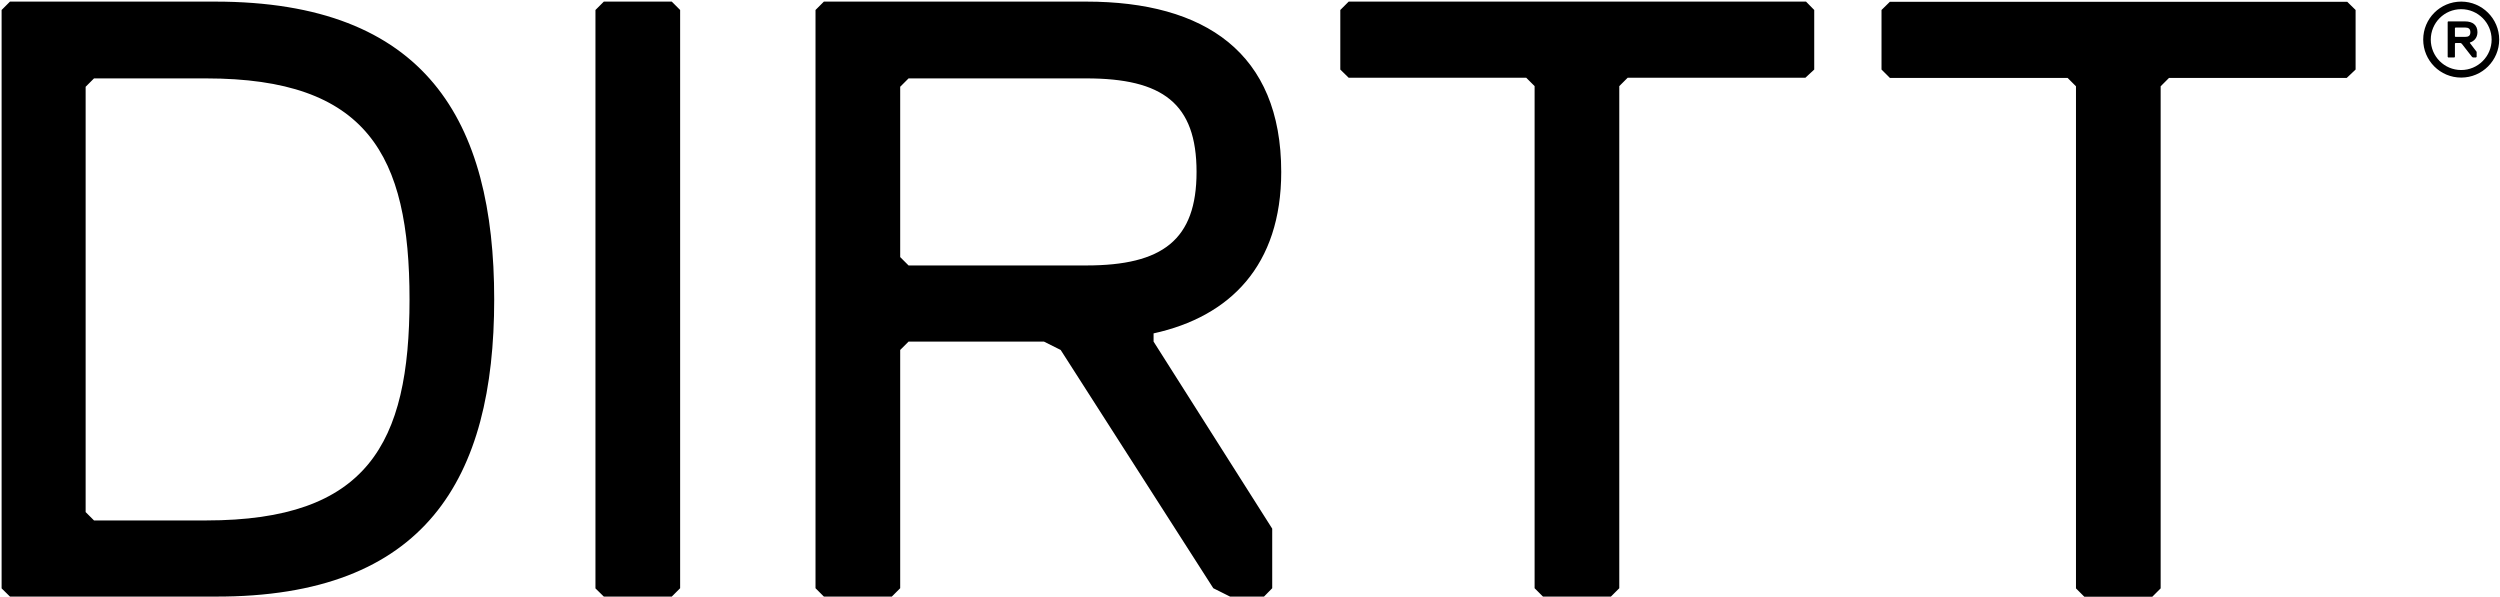
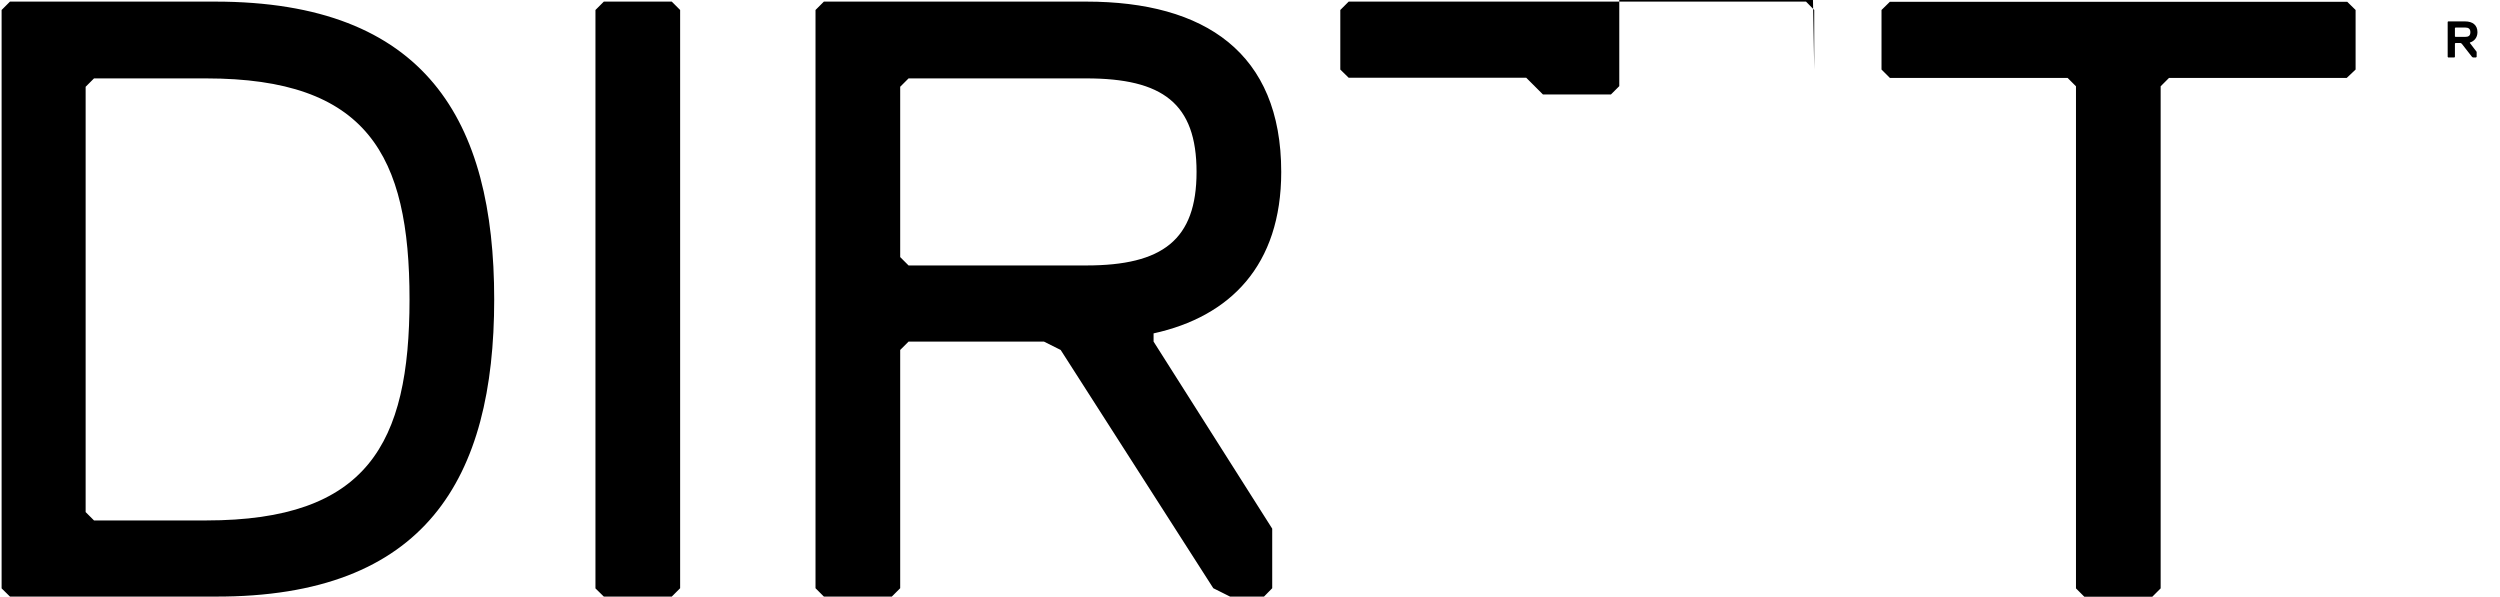
<svg xmlns="http://www.w3.org/2000/svg" version="1.2" viewBox="0 0 1553 371" width="1553" height="371">
  <title>DRTT_BIG</title>
  <style>
		.s0 { fill: #000000 } 
	</style>
-   <path class="s0" d="m307 186c0-111-42.3-185-173.4-185h-127.4l-5.2 5.2v359.3l5.2 5.1h127.4c131.1 0.4 173.4-73.6 173.4-184.6zm-52.6 0c0 89.9-26.3 137.3-126.4 137.3h-69.6l-5.2-5.2v-264.2l5.2-5.2h69.6c100.1 0 126.4 47.4 126.4 137.3zm168.1 179.4v-359.2l-5.2-5.2h-42.2l-5.2 5.2v359.3l5.2 5.1h42.2zm373.4-258.6c0-74-47.4-105.8-121.1-105.8h-163l-5.2 5.2v359.2l5.2 5.2h42.2l5.2-5.2v-148l5.2-5.2h84.1l10.4 5.2 94.8 148 10.4 5.2h21.1l5.1-5.2v-37l-73.7-116.2v-5.1c47.5-10.4 79.3-42.2 79.3-100.3zm-52.6 0c0 42.2-21.1 58.1-68.5 58.1h-110.4l-5.2-5.2v-105.8l5.2-5.2h110.4c47.4 0 68.5 15.5 68.5 58.1zm383.7-63.6v-37l-5.1-5.2h-284.1l-5.2 5.2v37l5.2 5.1h110.3l5.2 5.2v311.9l5.2 5.2h42.2l5.2-5.2v-311.9l5.2-5.2h110.4zm336.3 0v-37l-5.2-5.1h-284.1l-5.2 5.1v37l5.2 5.2h110.4l5.2 5.2v311.9l5.2 5.2h42.2l5.2-5.2v-311.9l5.2-5.2h110.4zm71-16.8v0.3l4.2 5.5v3.1l-0.4 0.4h-1.9l-0.6-0.4-6.4-8.2-0.7-0.4h-3.2l-0.3 0.4v8.2l-0.3 0.4h-3.9l-0.3-0.4v-21.7l0.3-0.3h10.6c4.5 0 7.6 2.2 7.6 6.7 0 3.5-2.2 5.7-4.7 6.4zm-2.9-9.3h-6.1l-0.3 0.4v5.1l0.3 0.3h6.1c1.9 0 3.2-0.6 3.2-2.9 0-2.2-1.3-2.9-3.2-2.9z" />
-   <path class="s0" d="m1528.9 48.2c-13.1 0-23.6-10.6-23.6-23.6 0-13 10.5-23.6 23.6-23.6 13 0 23.6 10.6 23.6 23.6 0 13-10.6 23.6-23.6 23.6zm0-42.5c-10.5 0-18.9 8.5-18.9 18.9 0 10.4 8.4 18.9 18.9 18.9 10.4 0 18.9-8.5 18.9-18.9 0-10.4-8.5-18.9-18.9-18.9z" />
+   <path class="s0" d="m307 186c0-111-42.3-185-173.4-185h-127.4l-5.2 5.2v359.3l5.2 5.1h127.4c131.1 0.4 173.4-73.6 173.4-184.6zm-52.6 0c0 89.9-26.3 137.3-126.4 137.3h-69.6l-5.2-5.2v-264.2l5.2-5.2h69.6c100.1 0 126.4 47.4 126.4 137.3zm168.1 179.4v-359.2l-5.2-5.2h-42.2l-5.2 5.2v359.3l5.2 5.1h42.2zm373.4-258.6c0-74-47.4-105.8-121.1-105.8h-163l-5.2 5.2v359.2l5.2 5.2h42.2l5.2-5.2v-148l5.2-5.2h84.1l10.4 5.2 94.8 148 10.4 5.2h21.1l5.1-5.2v-37l-73.7-116.2v-5.1c47.5-10.4 79.3-42.2 79.3-100.3zm-52.6 0c0 42.2-21.1 58.1-68.5 58.1h-110.4l-5.2-5.2v-105.8l5.2-5.2h110.4c47.4 0 68.5 15.5 68.5 58.1zm383.7-63.6v-37l-5.1-5.2h-284.1l-5.2 5.2v37l5.2 5.1h110.3l5.2 5.2l5.2 5.2h42.2l5.2-5.2v-311.9l5.2-5.2h110.4zm336.3 0v-37l-5.2-5.1h-284.1l-5.2 5.1v37l5.2 5.2h110.4l5.2 5.2v311.9l5.2 5.2h42.2l5.2-5.2v-311.9l5.2-5.2h110.4zm71-16.8v0.3l4.2 5.5v3.1l-0.4 0.4h-1.9l-0.6-0.4-6.4-8.2-0.7-0.4h-3.2l-0.3 0.4v8.2l-0.3 0.4h-3.9l-0.3-0.4v-21.7l0.3-0.3h10.6c4.5 0 7.6 2.2 7.6 6.7 0 3.5-2.2 5.7-4.7 6.4zm-2.9-9.3h-6.1l-0.3 0.4v5.1l0.3 0.3h6.1c1.9 0 3.2-0.6 3.2-2.9 0-2.2-1.3-2.9-3.2-2.9z" />
</svg>